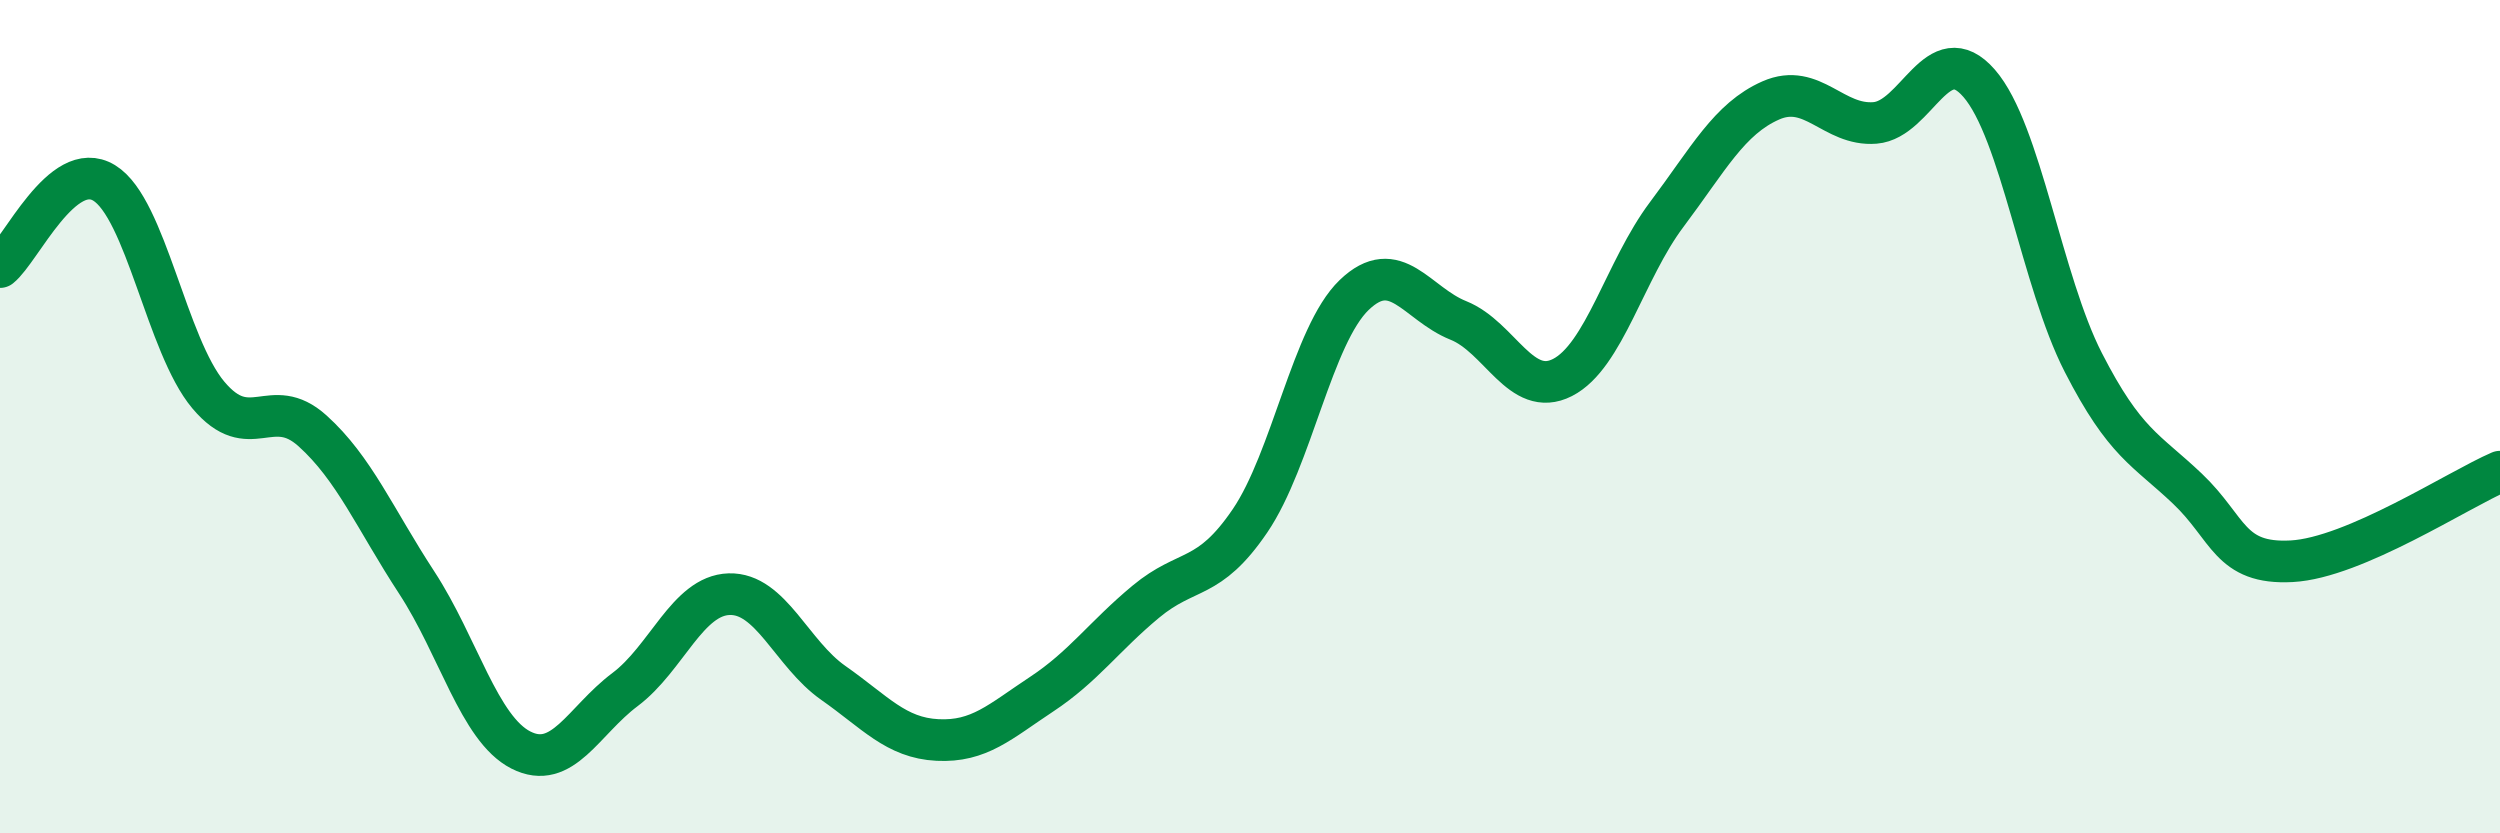
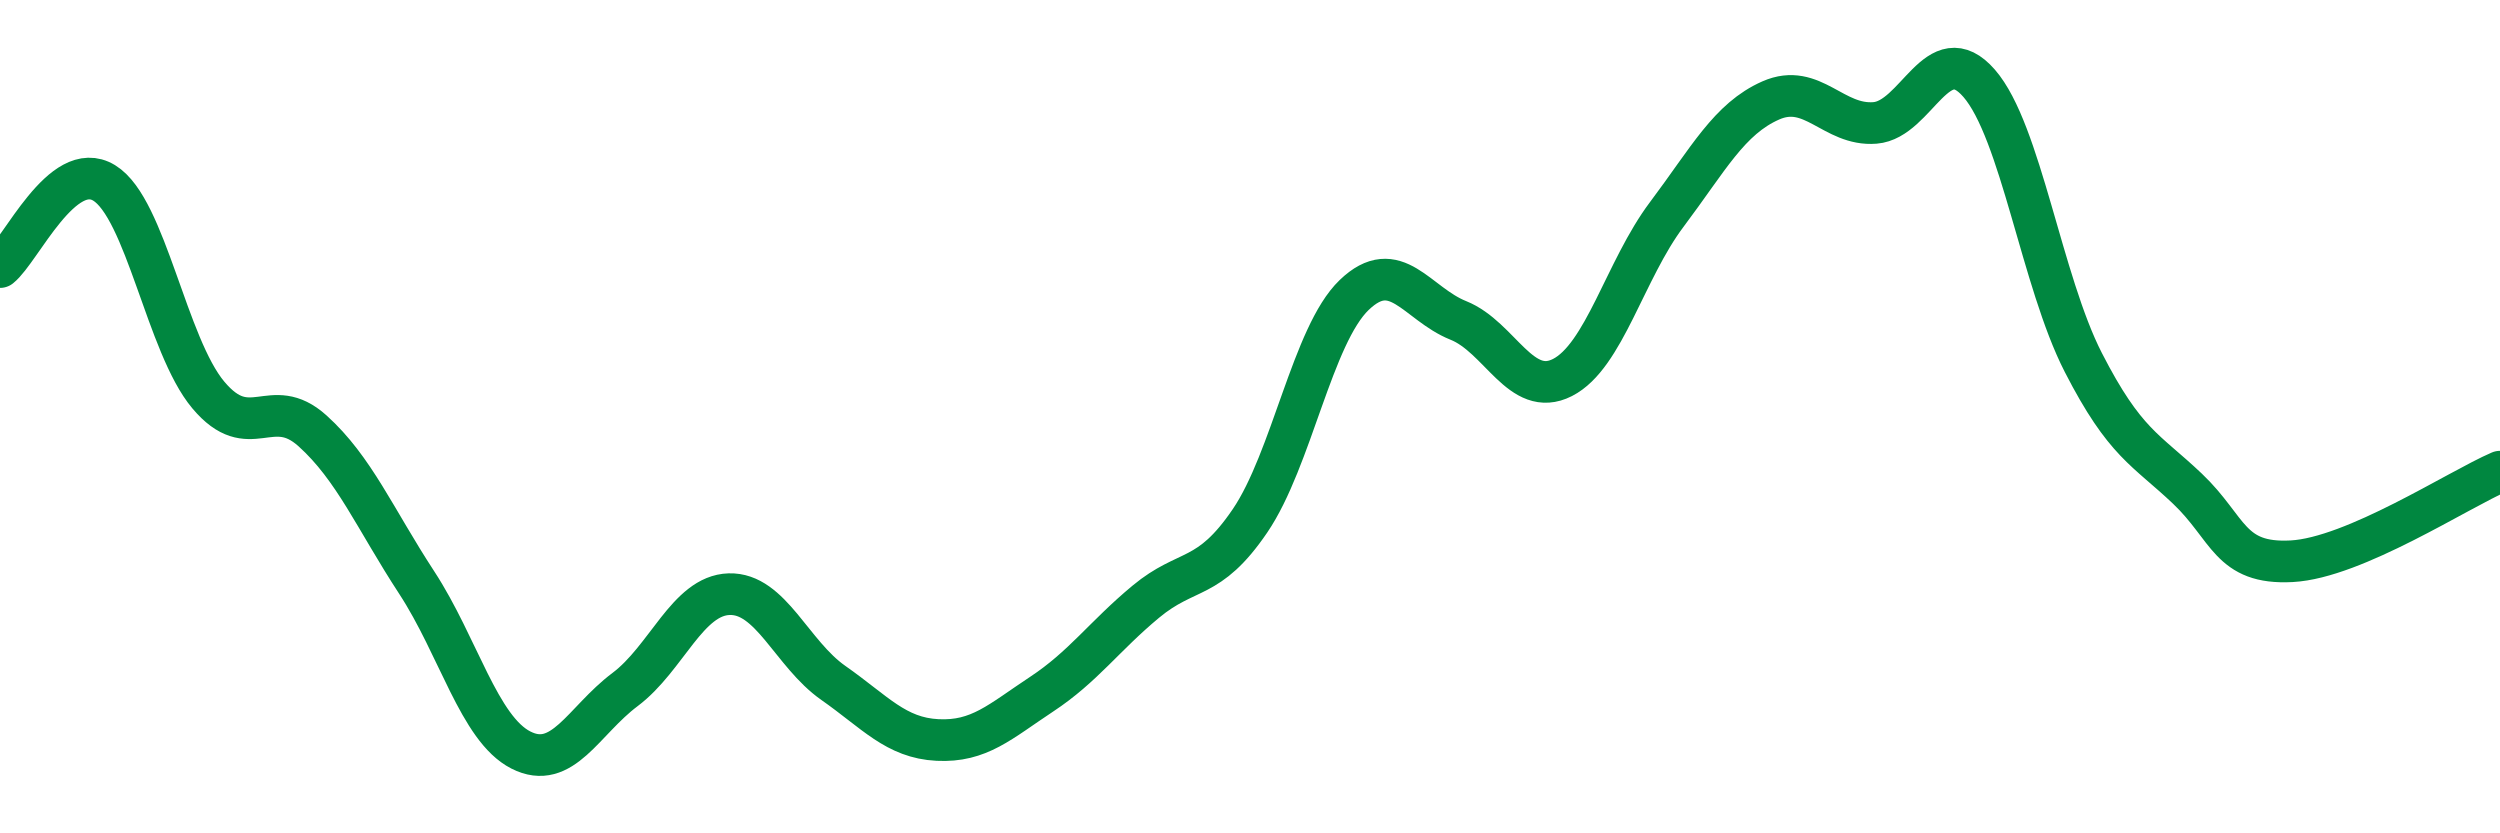
<svg xmlns="http://www.w3.org/2000/svg" width="60" height="20" viewBox="0 0 60 20">
-   <path d="M 0,6.41 C 0.5,6.01 1.5,3.78 2.5,4.39 C 3.5,5 4,8.29 5,9.48 C 6,10.67 6.5,9.44 7.5,10.34 C 8.5,11.24 9,12.45 10,13.98 C 11,15.51 11.5,17.49 12.5,18 C 13.5,18.51 14,17.3 15,16.55 C 16,15.8 16.5,14.29 17.5,14.26 C 18.5,14.23 19,15.69 20,16.39 C 21,17.09 21.5,17.71 22.5,17.76 C 23.5,17.81 24,17.32 25,16.66 C 26,16 26.5,15.27 27.5,14.44 C 28.5,13.61 29,13.97 30,12.5 C 31,11.03 31.5,8.04 32.5,7.08 C 33.5,6.12 34,7.29 35,7.69 C 36,8.09 36.5,9.57 37.5,9.06 C 38.5,8.55 39,6.48 40,5.15 C 41,3.82 41.5,2.85 42.5,2.41 C 43.5,1.97 44,3.03 45,2.95 C 46,2.87 46.5,0.85 47.5,2 C 48.5,3.15 49,6.75 50,8.7 C 51,10.65 51.5,10.78 52.5,11.73 C 53.5,12.68 53.5,13.55 55,13.47 C 56.5,13.39 59,11.75 60,11.32L60 20L0 20Z" fill="#008740" opacity="0.1" stroke-linecap="round" stroke-linejoin="round" />
  <path d="M 0,6.41 C 0.5,6.01 1.5,3.78 2.5,4.39 C 3.5,5 4,8.29 5,9.48 C 6,10.67 6.5,9.44 7.5,10.34 C 8.5,11.24 9,12.45 10,13.98 C 11,15.51 11.5,17.49 12.5,18 C 13.5,18.51 14,17.3 15,16.55 C 16,15.8 16.5,14.29 17.5,14.26 C 18.5,14.23 19,15.69 20,16.39 C 21,17.09 21.5,17.71 22.5,17.76 C 23.5,17.81 24,17.32 25,16.66 C 26,16 26.5,15.27 27.5,14.44 C 28.5,13.61 29,13.97 30,12.5 C 31,11.03 31.5,8.04 32.5,7.08 C 33.5,6.12 34,7.29 35,7.69 C 36,8.09 36.5,9.57 37.5,9.06 C 38.5,8.55 39,6.48 40,5.15 C 41,3.82 41.5,2.85 42.5,2.41 C 43.5,1.97 44,3.03 45,2.95 C 46,2.87 46.5,0.85 47.5,2 C 48.5,3.15 49,6.75 50,8.7 C 51,10.65 51.5,10.78 52.5,11.73 C 53.5,12.68 53.5,13.55 55,13.47 C 56.5,13.39 59,11.75 60,11.32" stroke="#008740" stroke-width="1" fill="none" stroke-linecap="round" stroke-linejoin="round" />
</svg>